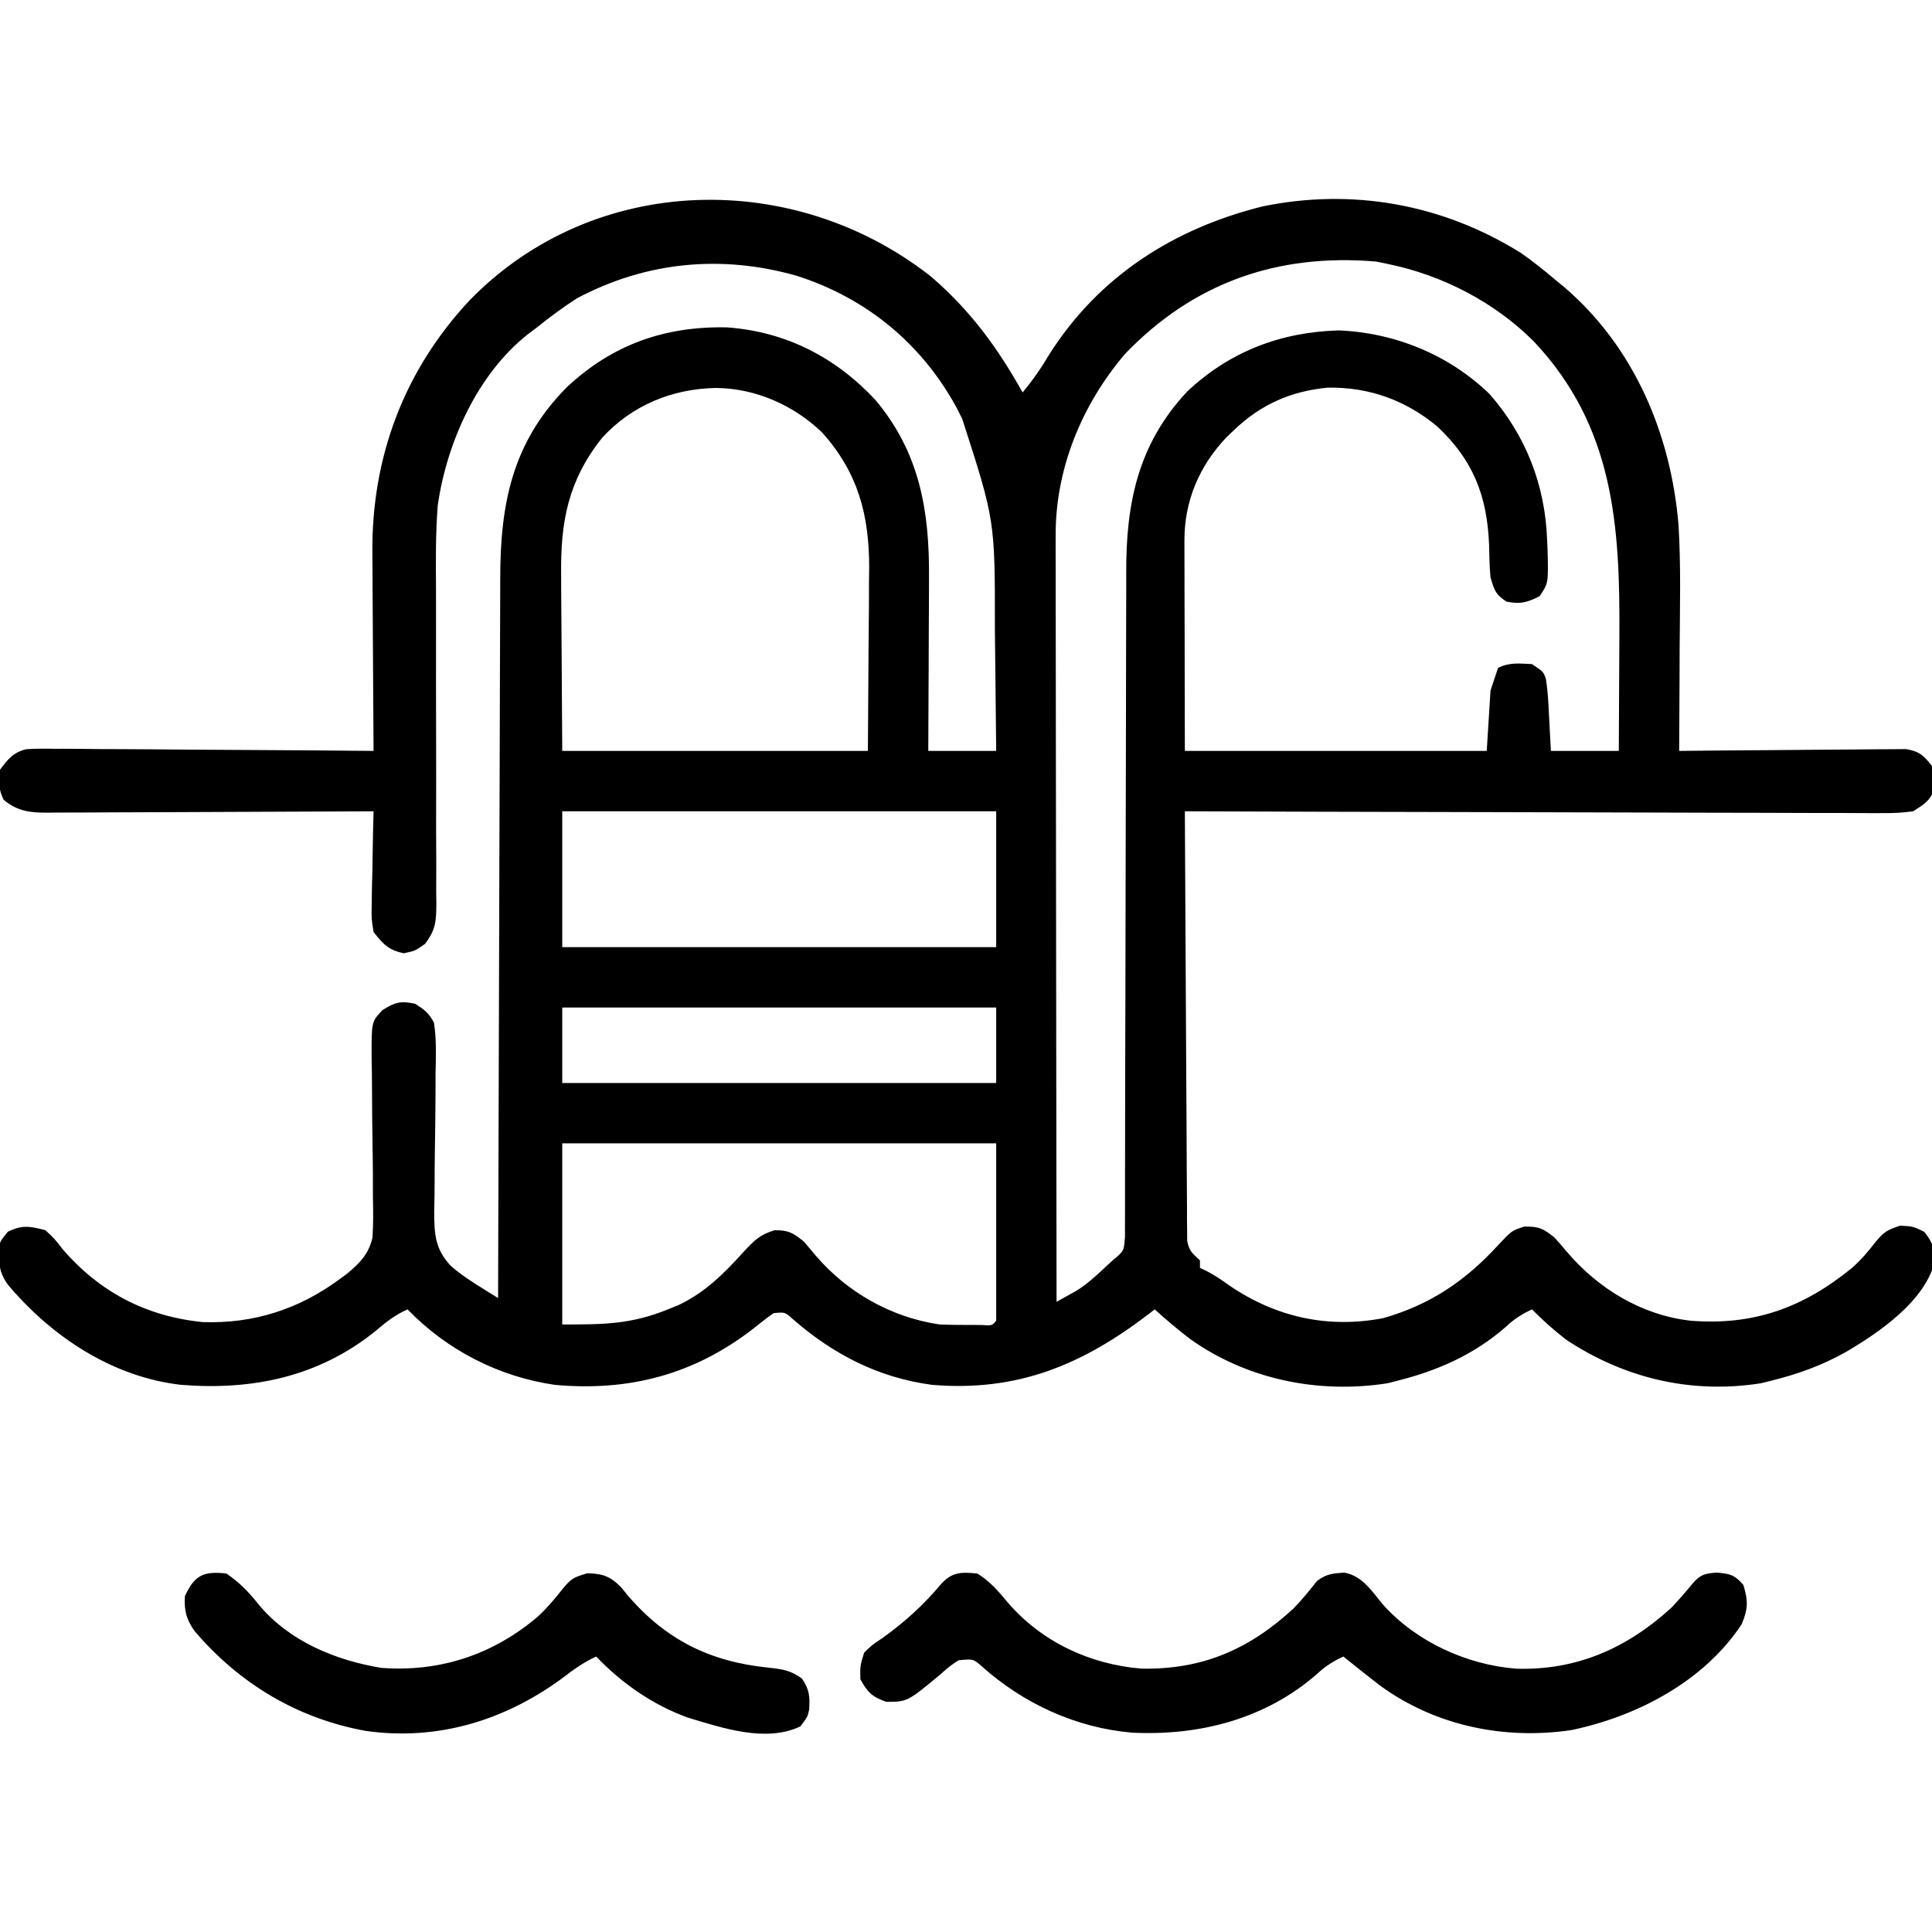
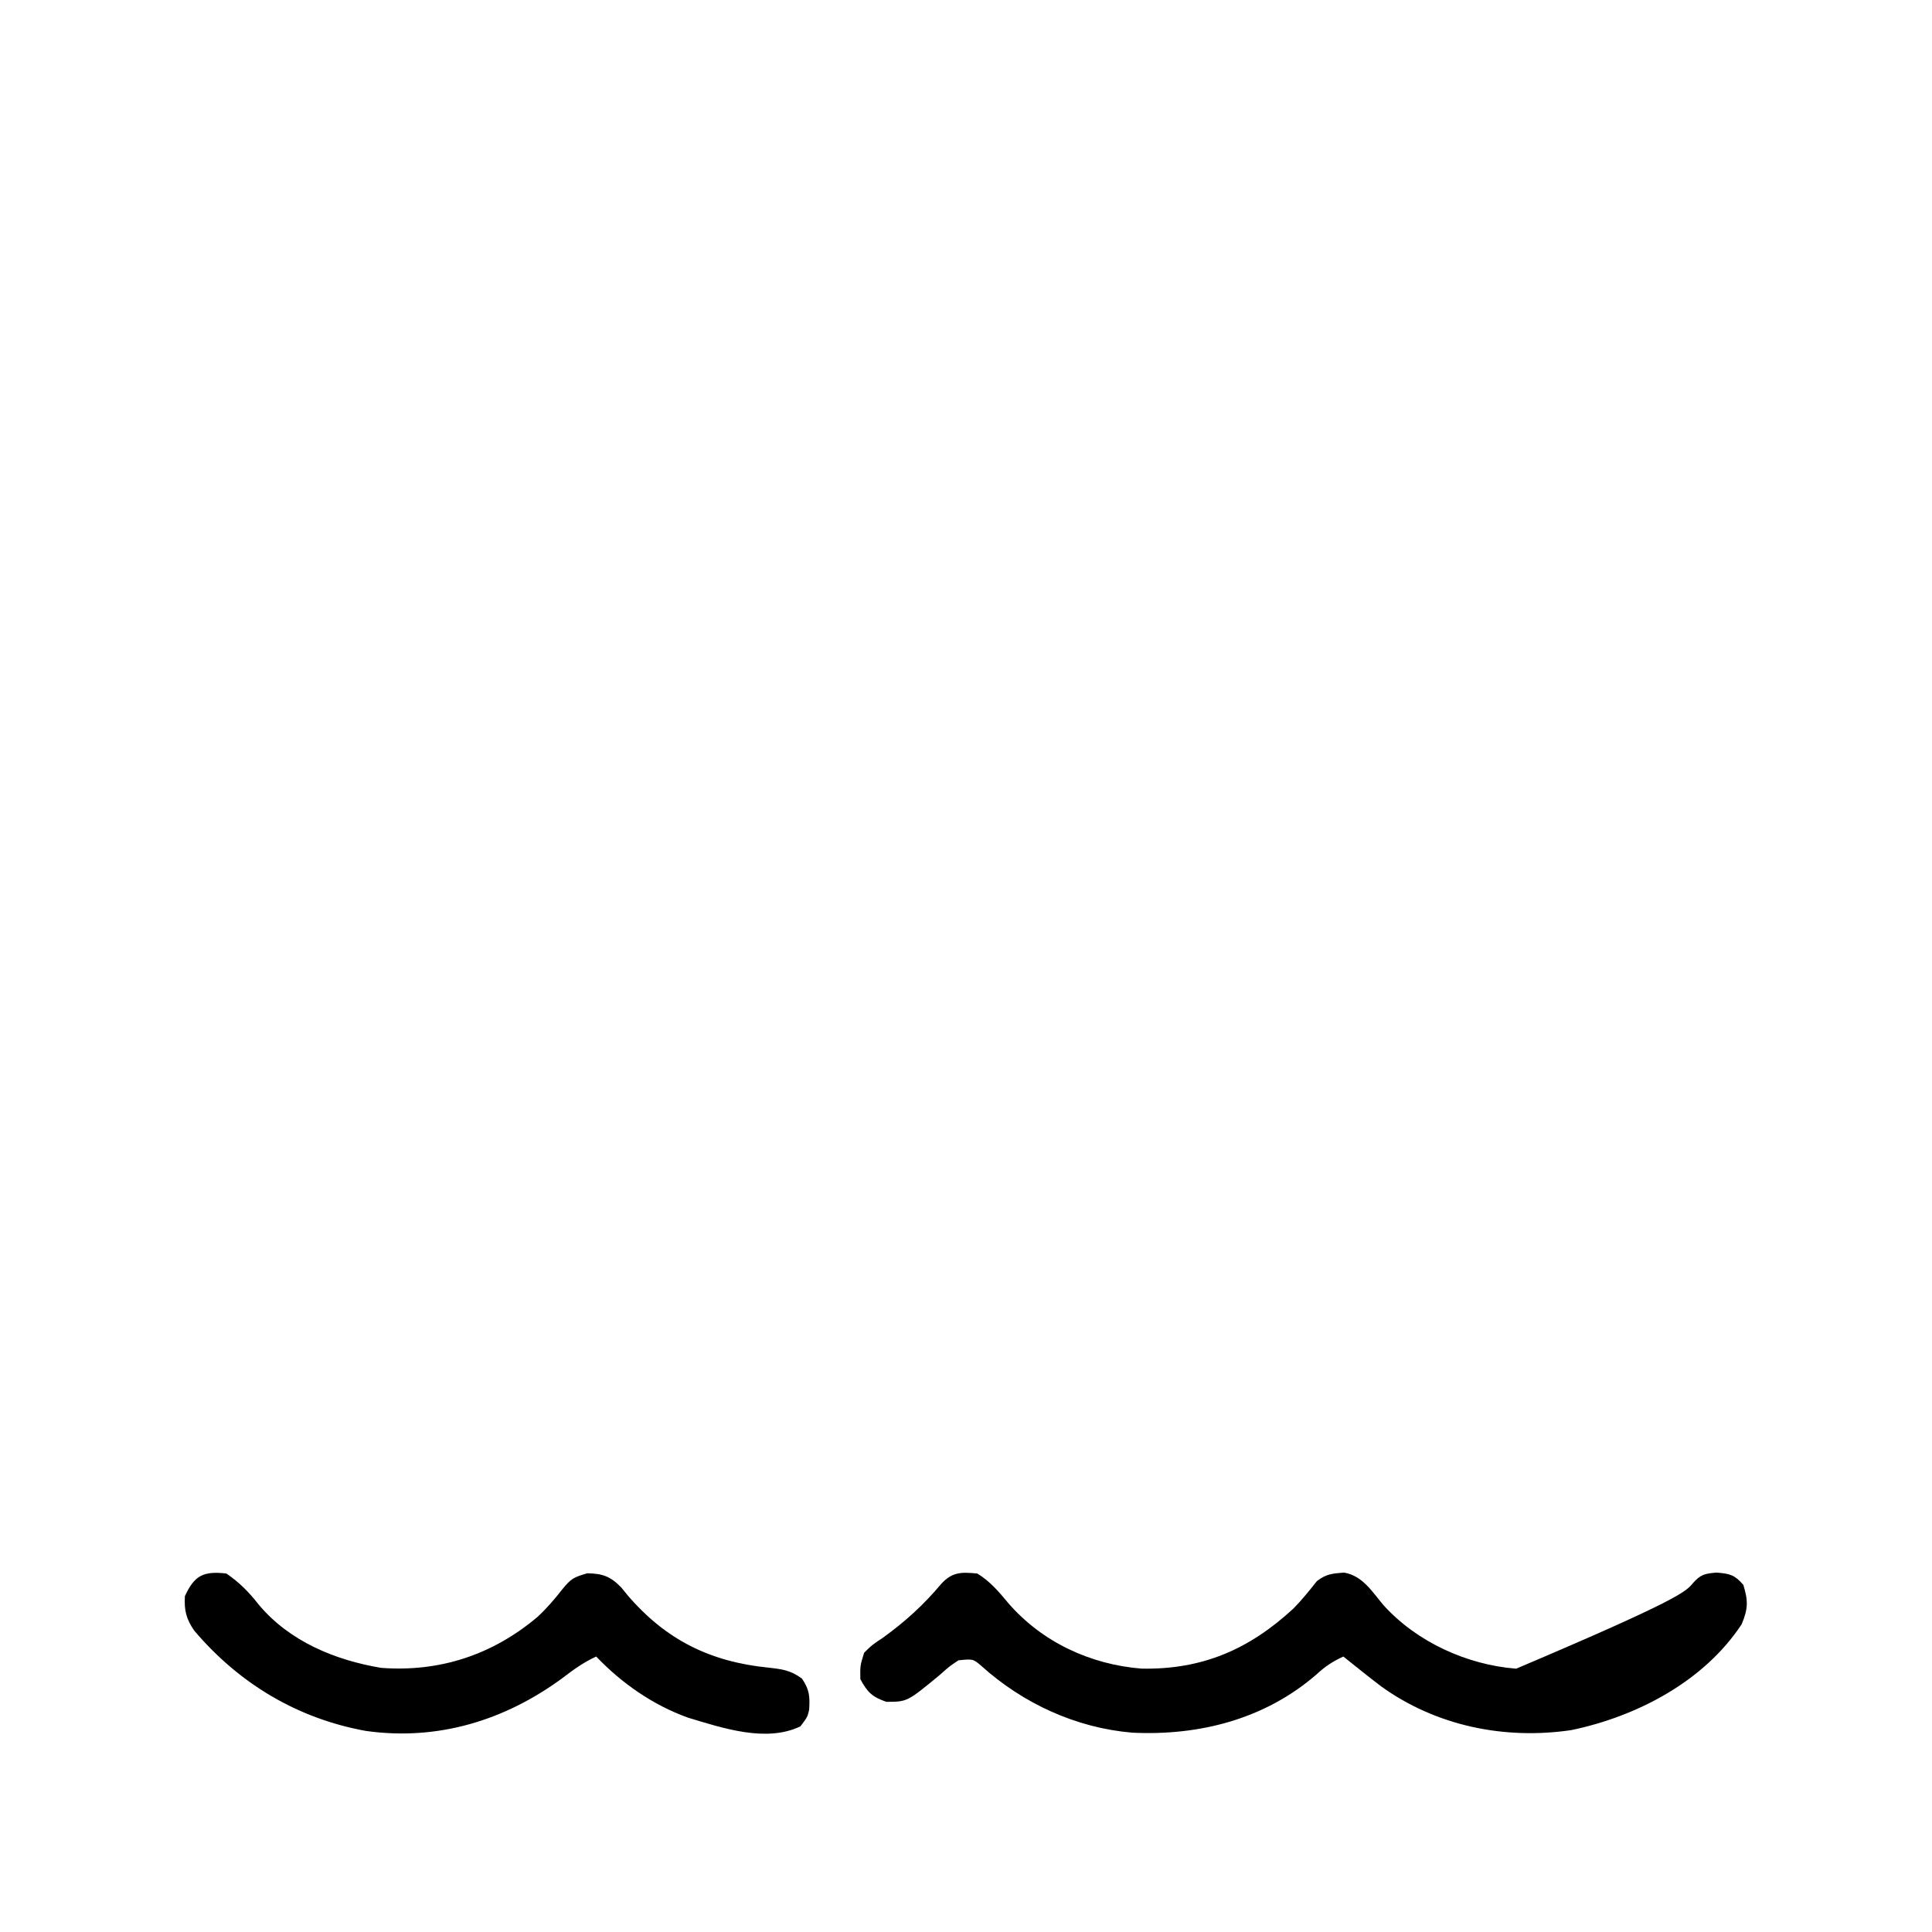
<svg xmlns="http://www.w3.org/2000/svg" width="512" height="512">
-   <path d="M0 0 C10.406 8.956 17.617 18.815 24.25 30.688 C26.921 27.463 29.188 24.228 31.312 20.625 C44.429 -0.095 64.337 -12.774 87.883 -18.621 C111.729 -23.518 135.557 -19.21 156.25 -6.312 C159.39 -4.13 162.331 -1.781 165.25 0.688 C166.488 1.707 166.488 1.707 167.75 2.746 C186.381 18.679 196.083 41.809 198.081 65.87 C198.726 76.639 198.446 87.468 198.375 98.25 C198.364 100.919 198.356 103.587 198.348 106.256 C198.326 112.733 198.293 119.21 198.25 125.688 C199.03 125.679 199.811 125.67 200.615 125.661 C207.972 125.58 215.328 125.52 222.685 125.48 C226.468 125.459 230.25 125.431 234.032 125.386 C237.682 125.342 241.332 125.318 244.983 125.308 C246.375 125.301 247.768 125.286 249.16 125.265 C251.111 125.236 253.062 125.234 255.013 125.233 C256.123 125.225 257.233 125.216 258.377 125.206 C261.91 125.798 263.068 126.907 265.25 129.688 C265.816 131.688 265.816 131.688 265.812 133.688 C265.834 134.347 265.856 135.007 265.879 135.688 C264.874 138.885 263.03 139.896 260.25 141.688 C257.47 142.064 255.095 142.212 252.322 142.169 C251.133 142.174 251.133 142.174 249.92 142.179 C247.268 142.185 244.617 142.163 241.966 142.142 C240.063 142.14 238.161 142.141 236.259 142.143 C231.096 142.145 225.934 142.121 220.771 142.093 C215.375 142.068 209.979 142.066 204.583 142.061 C194.366 142.049 184.148 142.016 173.931 141.976 C162.299 141.931 150.667 141.909 139.034 141.889 C115.106 141.847 91.178 141.777 67.25 141.688 C67.31 156.76 67.388 171.833 67.486 186.906 C67.531 193.904 67.57 200.902 67.596 207.901 C67.622 214.65 67.663 221.4 67.713 228.15 C67.73 230.729 67.741 233.308 67.748 235.888 C67.757 239.491 67.785 243.095 67.818 246.698 C67.815 248.309 67.815 248.309 67.813 249.953 C67.832 251.423 67.832 251.423 67.851 252.923 C67.856 253.776 67.86 254.628 67.865 255.507 C68.333 258.159 69.29 258.924 71.25 260.688 C71.25 261.348 71.25 262.007 71.25 262.688 C71.828 262.959 72.405 263.231 73 263.512 C75.247 264.686 77.192 266.023 79.25 267.5 C91.511 275.782 105.137 278.777 119.699 276.039 C132.187 272.514 141.553 266.173 150.25 256.688 C153.877 252.806 153.877 252.806 157.188 251.75 C161.071 251.671 162.22 252.249 165.25 254.688 C166.351 255.922 167.433 257.174 168.5 258.438 C176.856 268.252 188.295 275.205 201.25 276.688 C218.021 278.027 231.16 273.224 244.062 262.688 C246.432 260.6 248.317 258.367 250.25 255.875 C252.521 253.149 253.243 252.69 256.812 251.5 C260.25 251.688 260.25 251.688 263.188 253.125 C265.46 255.948 266.105 257.841 265.855 261.48 C263.044 271.728 251.145 279.86 242.5 284.938 C236.066 288.58 229.442 290.937 222.25 292.688 C221.103 292.974 221.103 292.974 219.934 293.266 C201.479 296.167 183.751 291.976 168.25 281.688 C165.055 279.193 162.089 276.58 159.25 273.688 C156.489 274.955 154.446 276.288 152.25 278.375 C143.744 285.777 134.109 289.977 123.25 292.688 C122.483 292.88 121.716 293.072 120.926 293.27 C102.692 296.118 83.704 292.294 68.573 281.49 C65.346 279.024 62.268 276.404 59.25 273.688 C58.575 274.215 58.575 274.215 57.887 274.754 C40.041 288.451 22.839 295.558 0.25 293.688 C-13.954 291.798 -25.987 285.593 -36.727 276.191 C-38.731 274.389 -38.731 274.389 -41.75 274.688 C-43.568 275.978 -45.331 277.346 -47.062 278.75 C-62.77 290.959 -80.052 295.488 -99.75 293.688 C-114.641 291.518 -128.298 284.465 -138.75 273.688 C-142.064 275.164 -144.507 277.078 -147.25 279.438 C-162.329 291.589 -179.845 295.182 -198.75 293.688 C-216.866 291.626 -232.935 281.021 -244.508 267.316 C-246.874 264.214 -247.154 261.57 -247.09 257.668 C-246.75 255.688 -246.75 255.688 -244.688 253.125 C-240.821 251.233 -238.892 251.65 -234.75 252.688 C-232.371 254.875 -232.371 254.875 -230.188 257.688 C-220.414 269.057 -208.037 275.573 -192.992 277.059 C-179.572 277.513 -167.579 273.662 -156.75 265.688 C-156.087 265.199 -155.424 264.711 -154.741 264.208 C-151.347 261.335 -149.082 259.096 -148.042 254.686 C-147.812 251.087 -147.825 247.563 -147.926 243.957 C-147.927 241.958 -147.929 239.958 -147.929 237.959 C-147.938 235.178 -147.983 232.397 -148.029 229.616 C-148.107 224.736 -148.156 219.857 -148.164 214.976 C-148.172 212.383 -148.204 209.789 -148.264 207.197 C-148.315 197.474 -148.315 197.474 -145.411 194.393 C-142.11 192.277 -140.595 191.886 -136.75 192.688 C-134.171 194.341 -133.17 195.068 -131.75 197.688 C-131.065 202.132 -131.221 206.533 -131.324 211.02 C-131.33 213.015 -131.336 215.01 -131.339 217.005 C-131.355 221.912 -131.425 226.818 -131.506 231.724 C-131.55 234.48 -131.571 237.235 -131.571 239.992 C-131.573 242.582 -131.608 245.172 -131.681 247.761 C-131.664 253.78 -131.467 257.758 -127.198 262.233 C-124.516 264.575 -121.61 266.421 -118.594 268.297 C-117.874 268.745 -117.154 269.194 -116.412 269.655 C-115.589 270.166 -115.589 270.166 -114.75 270.688 C-114.746 269.096 -114.746 269.096 -114.743 267.473 C-114.684 241.632 -114.608 215.791 -114.514 189.95 C-114.469 177.453 -114.43 164.957 -114.404 152.46 C-114.381 141.565 -114.347 130.67 -114.301 119.775 C-114.277 114.009 -114.259 108.243 -114.252 102.477 C-114.246 97.043 -114.226 91.61 -114.196 86.176 C-114.187 84.188 -114.183 82.2 -114.185 80.212 C-114.197 60.322 -111.051 43.997 -96.613 29.387 C-84.555 18.019 -70.59 13.097 -54.105 13.445 C-38.544 14.569 -25.365 21.305 -14.75 32.688 C-2.994 46.676 -0.409 62.13 -0.555 79.887 C-0.558 81.203 -0.56 82.519 -0.563 83.875 C-0.571 87.336 -0.59 90.796 -0.613 94.257 C-0.633 97.803 -0.642 101.35 -0.652 104.896 C-0.674 111.827 -0.709 118.757 -0.75 125.688 C5.19 125.688 11.13 125.688 17.25 125.688 C17.186 118.288 17.111 110.889 17.014 103.49 C16.97 100.053 16.931 96.615 16.904 93.177 C16.934 64.598 16.934 64.598 8.25 37.688 C7.494 36.195 7.494 36.195 6.723 34.672 C-2.53 17.69 -17.229 5.633 -35.668 -0.242 C-55.542 -5.874 -75.39 -4.004 -93.75 5.688 C-97.607 8.143 -101.192 10.821 -104.75 13.688 C-105.395 14.168 -106.039 14.649 -106.703 15.145 C-120.194 25.688 -128.395 44.027 -130.75 60.688 C-131.334 68.162 -131.252 75.662 -131.205 83.153 C-131.183 86.866 -131.187 90.577 -131.198 94.289 C-131.219 103.491 -131.202 112.692 -131.176 121.894 C-131.155 129.71 -131.153 137.524 -131.179 145.34 C-131.184 148.994 -131.159 152.648 -131.134 156.303 C-131.139 158.535 -131.146 160.768 -131.154 163.001 C-131.132 164.521 -131.132 164.521 -131.109 166.072 C-131.157 170.769 -131.21 172.969 -134.1 176.816 C-136.75 178.688 -136.75 178.688 -139.75 179.312 C-143.83 178.463 -145.163 176.922 -147.75 173.688 C-148.318 170.182 -148.318 170.182 -148.238 166.199 C-148.231 165.496 -148.224 164.793 -148.217 164.068 C-148.189 161.836 -148.126 159.606 -148.062 157.375 C-148.037 155.856 -148.015 154.337 -147.994 152.818 C-147.939 149.107 -147.853 145.398 -147.75 141.688 C-148.904 141.694 -150.058 141.701 -151.247 141.708 C-162.121 141.768 -172.994 141.813 -183.868 141.843 C-189.458 141.859 -195.049 141.88 -200.639 141.914 C-206.034 141.946 -211.428 141.964 -216.823 141.972 C-218.881 141.978 -220.94 141.989 -222.998 142.005 C-225.881 142.026 -228.763 142.029 -231.645 142.028 C-232.497 142.039 -233.349 142.05 -234.226 142.061 C-238.887 142.036 -241.969 141.729 -245.75 138.688 C-247.194 135.799 -247.127 133.891 -246.75 130.688 C-244.765 127.974 -243.172 126.013 -239.789 125.239 C-237.363 125.071 -234.984 125.069 -232.553 125.12 C-231.636 125.119 -230.718 125.118 -229.773 125.118 C-226.748 125.121 -223.724 125.16 -220.699 125.199 C-218.599 125.209 -216.499 125.216 -214.398 125.221 C-208.876 125.24 -203.354 125.289 -197.832 125.344 C-192.195 125.395 -186.557 125.418 -180.92 125.443 C-169.863 125.497 -158.807 125.582 -147.75 125.688 C-147.76 124.497 -147.76 124.497 -147.77 123.283 C-147.831 115.738 -147.876 108.194 -147.905 100.649 C-147.921 96.771 -147.942 92.894 -147.976 89.017 C-148.009 85.263 -148.027 81.509 -148.035 77.755 C-148.04 76.335 -148.051 74.916 -148.067 73.496 C-148.351 47.925 -139.696 24.811 -122.16 6.129 C-89.184 -27.578 -36.285 -28.568 0 0 Z M51.438 20.438 C39.92 33.924 32.88 51.042 33.009 68.818 C33.008 69.692 33.006 70.565 33.004 71.465 C33.001 74.367 33.012 77.268 33.023 80.17 C33.024 82.26 33.023 84.35 33.022 86.44 C33.021 92.096 33.033 97.753 33.047 103.409 C33.06 109.327 33.061 115.244 33.063 121.162 C33.069 132.36 33.086 143.559 33.106 154.757 C33.128 167.509 33.139 180.261 33.149 193.013 C33.17 219.238 33.205 245.463 33.25 271.688 C34.347 271.075 35.443 270.463 36.573 269.833 C37.498 269.316 37.498 269.316 38.442 268.789 C41.122 267.156 43.333 265.134 45.625 263 C46.478 262.212 47.332 261.425 48.211 260.613 C51.095 258.244 51.095 258.244 51.377 254.543 C51.384 253.102 51.385 251.661 51.381 250.221 C51.383 249.429 51.386 248.638 51.388 247.822 C51.394 245.15 51.393 242.477 51.392 239.804 C51.395 237.896 51.398 235.987 51.402 234.079 C51.41 229.956 51.415 225.834 51.419 221.711 C51.425 215.184 51.441 208.656 51.46 202.129 C51.466 199.895 51.473 197.66 51.479 195.426 C51.482 194.306 51.485 193.187 51.489 192.034 C51.531 176.832 51.564 161.631 51.576 146.429 C51.584 136.184 51.607 125.939 51.645 115.695 C51.665 110.275 51.677 104.855 51.672 99.436 C51.668 94.326 51.682 89.217 51.709 84.107 C51.716 82.241 51.717 80.375 51.709 78.508 C51.645 60.07 54.819 44.336 67.938 30.375 C79.207 19.817 92.659 14.691 108 14.25 C122.882 14.836 137.271 20.706 148 31.117 C157.604 42.089 162.71 55.165 163.25 69.688 C163.29 70.567 163.33 71.446 163.371 72.352 C163.595 81.277 163.595 81.277 161.25 84.688 C157.974 86.362 156.119 86.865 152.5 86.125 C149.546 84.238 149.254 83.042 148.25 79.688 C147.972 76.815 147.934 73.946 147.875 71.062 C147.348 58.147 143.715 48.695 134.148 39.715 C125.738 32.716 116.059 29.251 105.129 29.414 C95.309 30.347 87.338 33.905 80.25 40.688 C79.295 41.6 79.295 41.6 78.32 42.531 C71.112 50.08 67.115 59.439 67.136 69.833 C67.137 71.72 67.137 71.72 67.137 73.646 C67.142 74.964 67.147 76.282 67.152 77.641 C67.153 78.855 67.154 80.07 67.155 81.322 C67.161 85.86 67.175 90.399 67.188 94.938 C67.208 105.085 67.229 115.233 67.25 125.688 C93.65 125.688 120.05 125.688 147.25 125.688 C147.58 120.407 147.91 115.127 148.25 109.688 C148.91 107.707 149.57 105.728 150.25 103.688 C153.269 102.178 155.923 102.512 159.25 102.688 C162.25 104.688 162.25 104.688 162.918 106.556 C163.244 108.647 163.454 110.684 163.566 112.797 C163.605 113.477 163.643 114.157 163.682 114.858 C163.725 115.71 163.768 116.561 163.812 117.438 C164.029 121.521 164.029 121.521 164.25 125.688 C170.19 125.688 176.13 125.688 182.25 125.688 C182.3 118.148 182.336 110.608 182.36 103.068 C182.37 100.51 182.383 97.951 182.401 95.393 C182.597 65.897 180.963 39.733 159.74 17.182 C149.396 6.807 135.542 -0.364 121.25 -3.312 C120.157 -3.539 119.064 -3.766 117.938 -4 C91.82 -6.213 69.573 1.59 51.438 20.438 Z M-87.191 42.715 C-96.158 54.063 -98.216 64.771 -98.043 79.008 C-98.04 80.197 -98.037 81.386 -98.034 82.611 C-98.018 87.012 -97.976 91.412 -97.938 95.812 C-97.876 105.671 -97.814 115.53 -97.75 125.688 C-71.02 125.688 -44.29 125.688 -16.75 125.688 C-16.688 116.2 -16.626 106.713 -16.562 96.938 C-16.535 93.967 -16.508 90.996 -16.48 87.935 C-16.471 85.545 -16.463 83.155 -16.457 80.766 C-16.442 79.553 -16.426 78.341 -16.411 77.091 C-16.406 63.098 -19.379 51.979 -28.785 41.398 C-36.315 34.101 -46.441 29.598 -57 29.5 C-68.581 29.71 -79.267 34.069 -87.191 42.715 Z M-97.75 141.688 C-97.75 153.567 -97.75 165.447 -97.75 177.688 C-59.8 177.688 -21.85 177.688 17.25 177.688 C17.25 165.808 17.25 153.928 17.25 141.688 C-20.7 141.688 -58.65 141.688 -97.75 141.688 Z M-97.75 193.688 C-97.75 200.287 -97.75 206.887 -97.75 213.688 C-59.8 213.688 -21.85 213.688 17.25 213.688 C17.25 207.088 17.25 200.488 17.25 193.688 C-20.7 193.688 -58.65 193.688 -97.75 193.688 Z M-97.75 229.688 C-97.75 245.528 -97.75 261.368 -97.75 277.688 C-86.649 277.688 -79.553 277.664 -69.75 273.688 C-68.839 273.321 -67.927 272.955 -66.988 272.578 C-59.887 269.219 -54.904 264.206 -49.696 258.45 C-46.965 255.51 -45.404 253.883 -41.484 252.711 C-37.828 252.68 -36.613 253.383 -33.75 255.688 C-32.693 256.903 -31.653 258.134 -30.625 259.375 C-22.259 269.184 -10.565 275.798 2.25 277.688 C4.665 277.779 7.083 277.818 9.5 277.812 C11.364 277.816 11.364 277.816 13.266 277.82 C16.133 278.029 16.133 278.029 17.25 276.688 C17.25 261.178 17.25 245.667 17.25 229.688 C-20.7 229.688 -58.65 229.688 -97.75 229.688 Z " fill="#000000" transform="translate(246.75,73.312)" />
-   <path d="M0 0 C3.396 2.09 5.669 4.782 8.188 7.812 C17.14 18.171 29.937 24.114 43.535 25.203 C59.657 25.502 72.083 20.084 83.809 9.246 C86.051 6.948 88.008 4.516 90 2 C92.497 0.106 94.03 -0.002 97.188 -0.25 C102.115 0.61 104.562 4.735 107.621 8.363 C116.442 18.14 129.759 24.201 142.805 25.219 C158.907 25.721 172.246 19.75 184 9 C185.956 6.91 187.818 4.786 189.625 2.566 C191.654 0.255 192.788 0.018 195.875 -0.25 C199.422 0.034 200.669 0.323 203 3 C204.303 7.234 204.279 9.333 202.562 13.438 C192.548 28.628 174.788 37.868 157.414 41.496 C139.737 44.105 121.624 40.411 107.062 29.938 C103.663 27.348 100.332 24.676 97 22 C94.206 23.282 92.116 24.655 89.875 26.75 C76.241 38.572 58.894 43.035 41.056 42.175 C26.14 40.906 12.155 34.458 1.086 24.504 C-1.112 22.61 -1.112 22.61 -5 23 C-7.458 24.646 -7.458 24.646 -9.875 26.812 C-18.566 34 -18.566 34 -24.125 34 C-27.863 32.7 -29.112 31.474 -31 28 C-31.062 24.438 -31.062 24.438 -30 21 C-28 19 -28 19 -25 17 C-19.153 12.779 -14.27 8.353 -9.629 2.82 C-6.712 -0.439 -4.247 -0.416 0 0 Z " fill="#000000" transform="translate(259,417)" />
+   <path d="M0 0 C3.396 2.09 5.669 4.782 8.188 7.812 C17.14 18.171 29.937 24.114 43.535 25.203 C59.657 25.502 72.083 20.084 83.809 9.246 C86.051 6.948 88.008 4.516 90 2 C92.497 0.106 94.03 -0.002 97.188 -0.25 C102.115 0.61 104.562 4.735 107.621 8.363 C116.442 18.14 129.759 24.201 142.805 25.219 C185.956 6.91 187.818 4.786 189.625 2.566 C191.654 0.255 192.788 0.018 195.875 -0.25 C199.422 0.034 200.669 0.323 203 3 C204.303 7.234 204.279 9.333 202.562 13.438 C192.548 28.628 174.788 37.868 157.414 41.496 C139.737 44.105 121.624 40.411 107.062 29.938 C103.663 27.348 100.332 24.676 97 22 C94.206 23.282 92.116 24.655 89.875 26.75 C76.241 38.572 58.894 43.035 41.056 42.175 C26.14 40.906 12.155 34.458 1.086 24.504 C-1.112 22.61 -1.112 22.61 -5 23 C-7.458 24.646 -7.458 24.646 -9.875 26.812 C-18.566 34 -18.566 34 -24.125 34 C-27.863 32.7 -29.112 31.474 -31 28 C-31.062 24.438 -31.062 24.438 -30 21 C-28 19 -28 19 -25 17 C-19.153 12.779 -14.27 8.353 -9.629 2.82 C-6.712 -0.439 -4.247 -0.416 0 0 Z " fill="#000000" transform="translate(259,417)" />
  <path d="M0 0 C3.538 2.433 5.994 4.958 8.625 8.312 C16.729 17.978 28.806 22.961 41 25 C56.477 26.168 70.529 21.571 82.438 11.5 C84.918 9.207 86.988 6.785 89.062 4.125 C91.347 1.355 91.944 1.017 95.625 -0.062 C99.753 0.014 101.802 0.76 104.676 3.734 C105.216 4.4 105.756 5.065 106.312 5.75 C116.471 17.595 128.174 23.377 143.603 24.938 C147.292 25.349 149.465 25.611 152.52 27.832 C154.534 30.782 154.648 32.609 154.434 36.094 C154 38 154 38 152.125 40.5 C143.014 44.873 131.461 40.938 122.305 38.191 C113.018 34.832 104.791 29.112 98 22 C94.64 23.525 91.922 25.507 89 27.75 C73.714 38.965 55.974 44.383 36.976 41.716 C18.85 38.439 3.411 29.203 -8.527 15.133 C-10.663 12.04 -11.216 9.737 -11 6 C-8.465 0.447 -6.039 -0.697 0 0 Z " fill="#000000" transform="translate(60,417)" />
</svg>